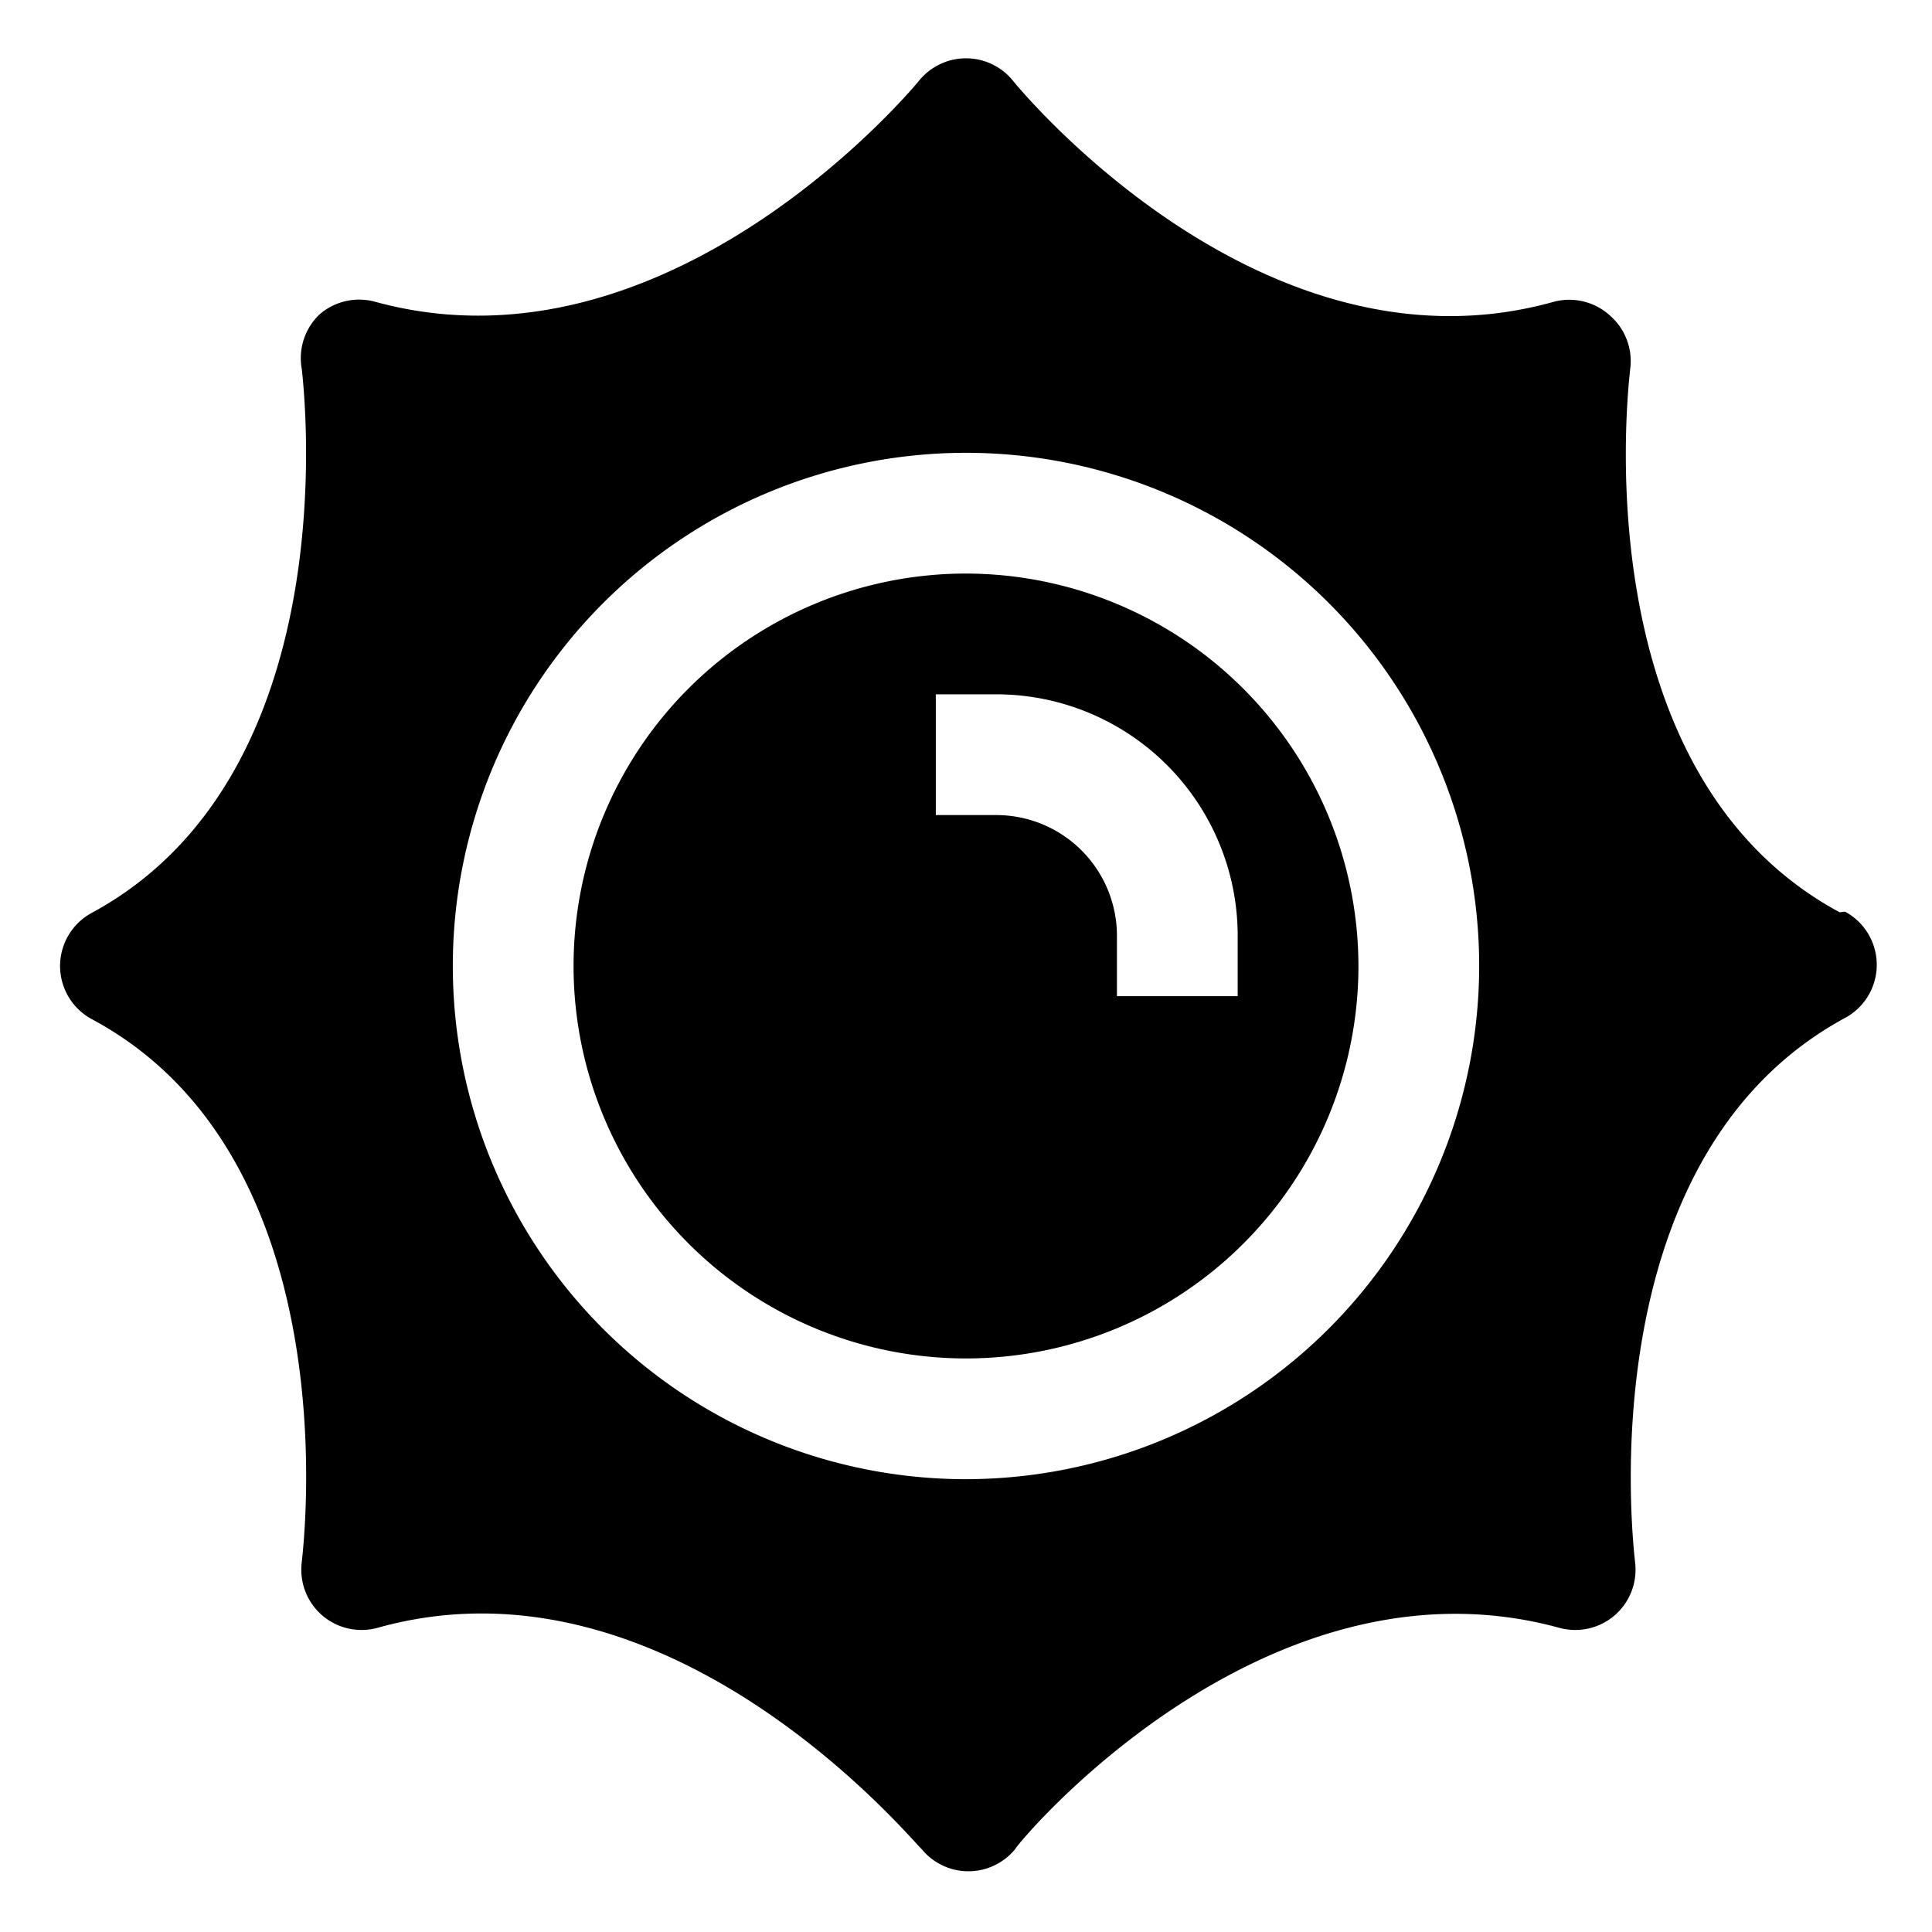
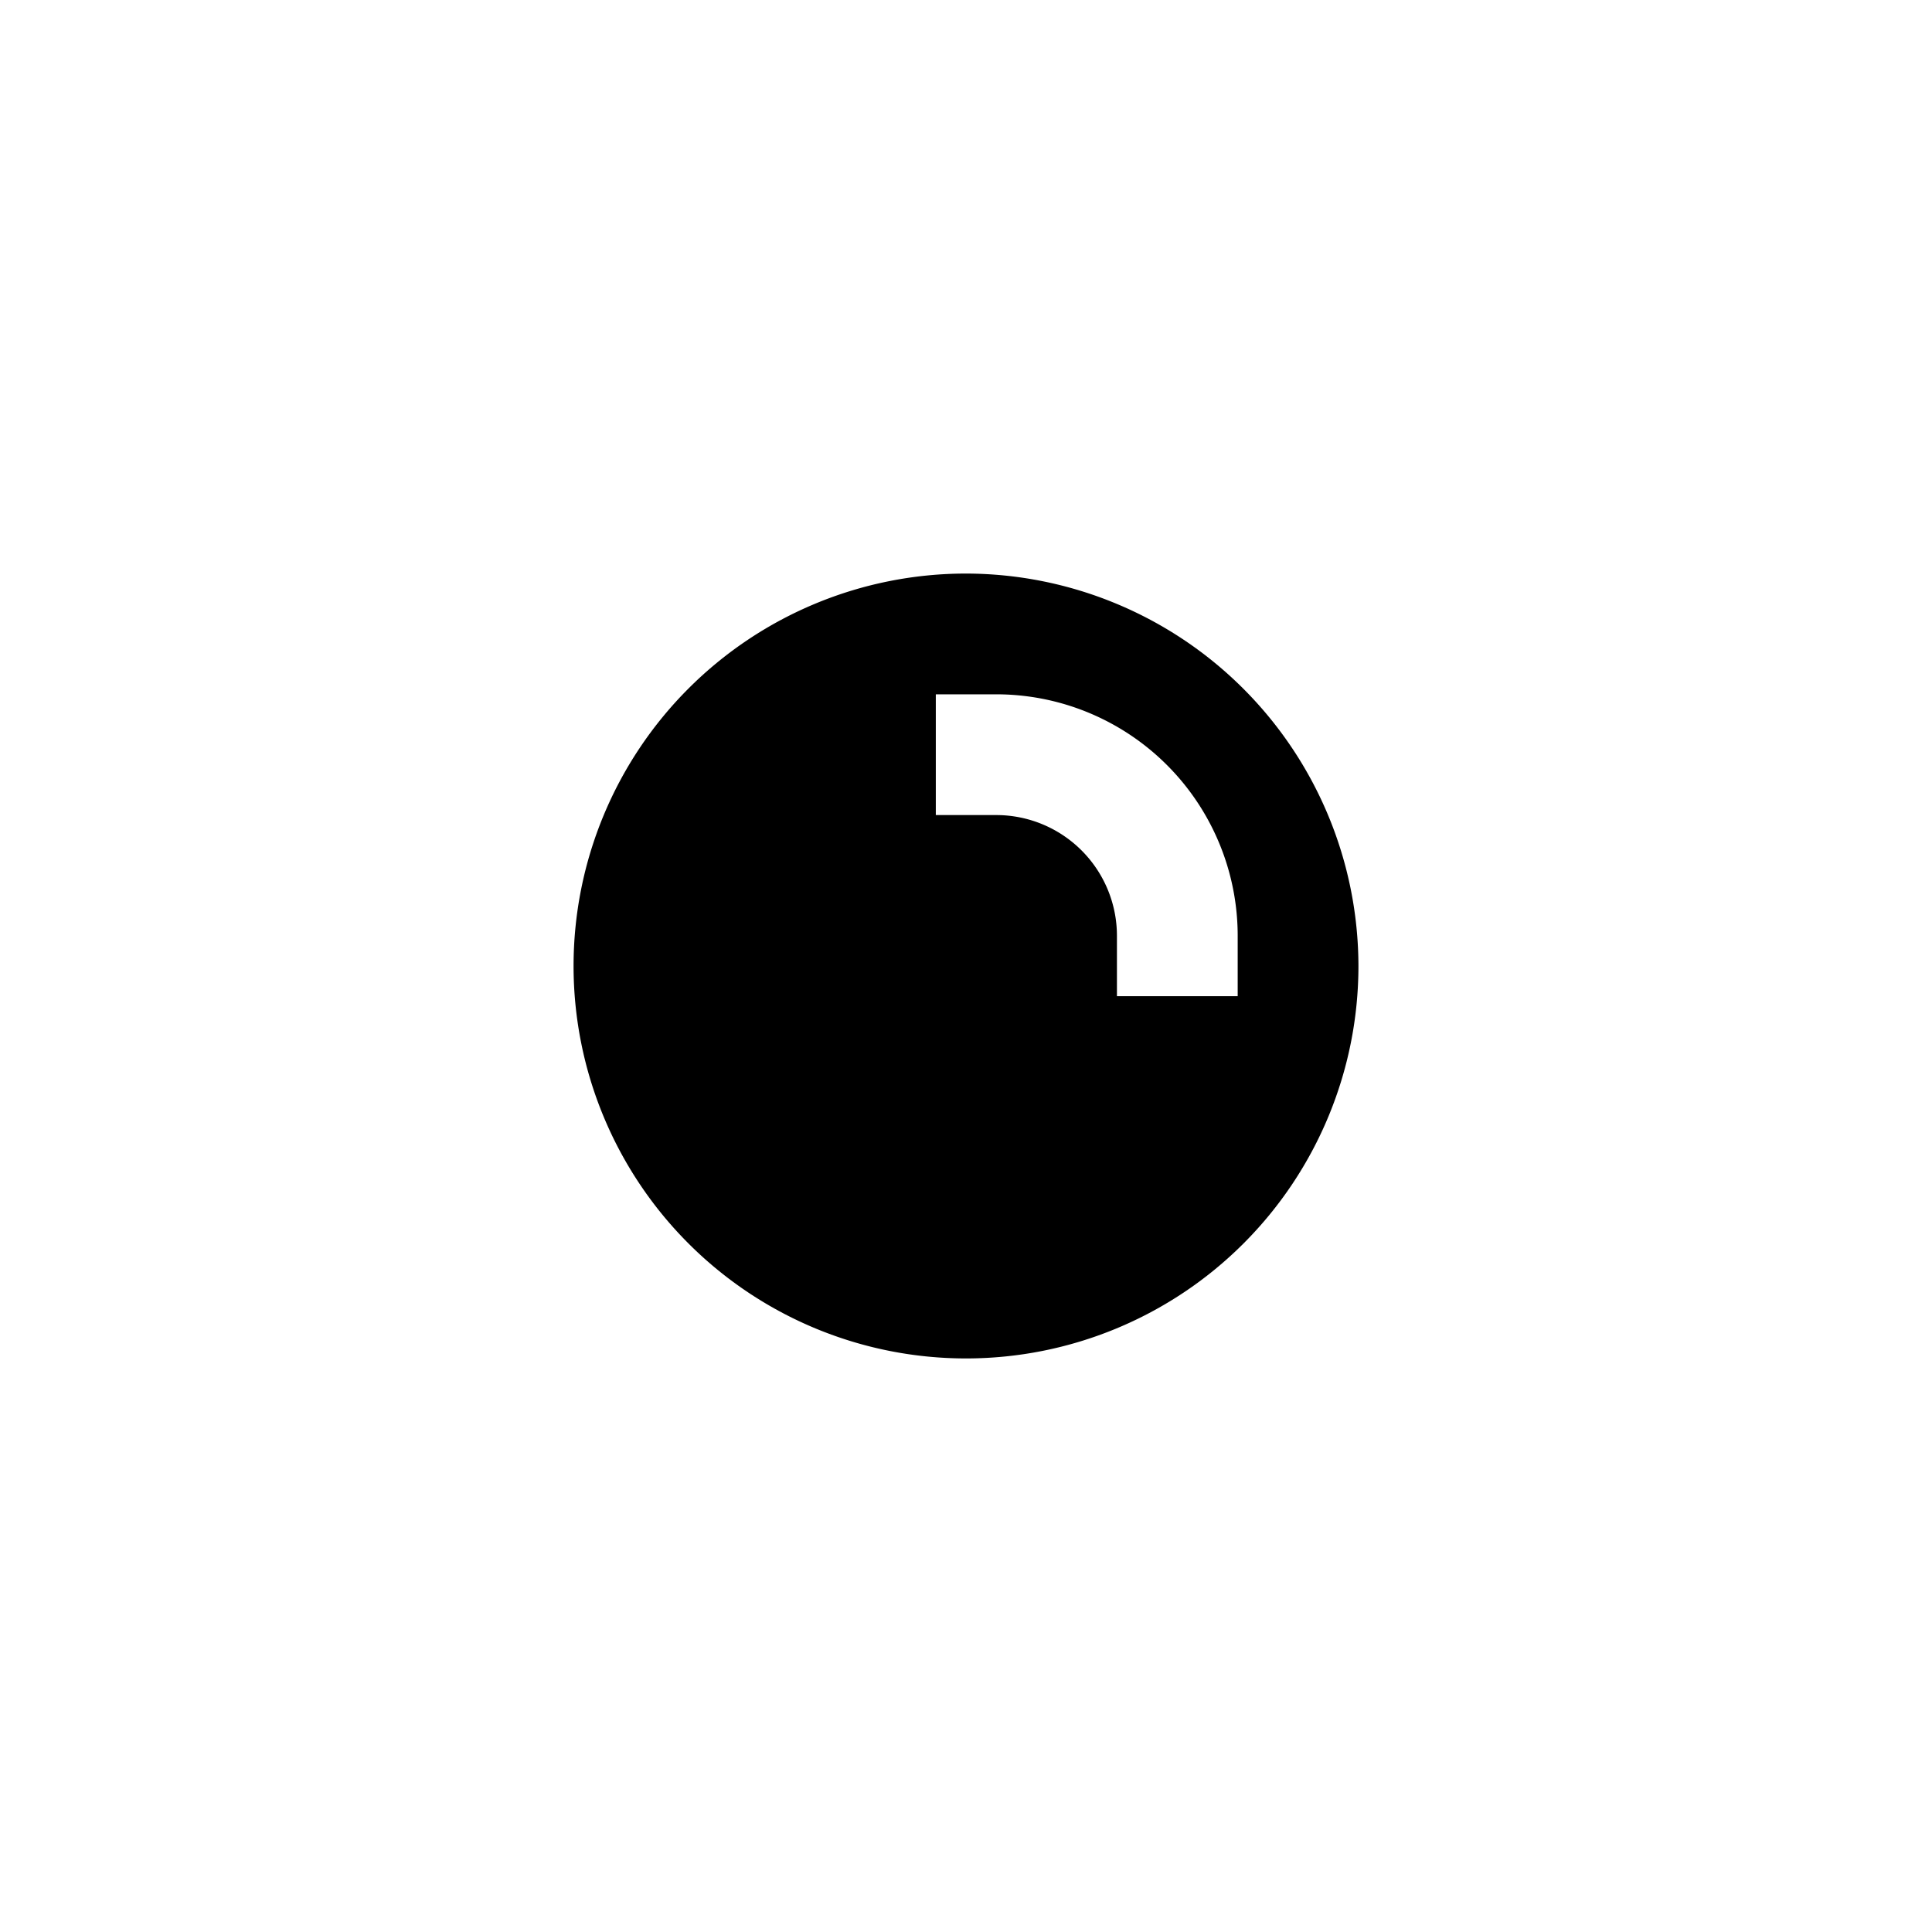
<svg xmlns="http://www.w3.org/2000/svg" id="OBJECT" viewBox="0 0 32 32">
  <path d="M16,9.5A6.5,6.5,0,1,0,22.5,16,6.51,6.51,0,0,0,16,9.5Zm4.5,7h-2v-1a2,2,0,0,0-2-2h-1v-2h1a4,4,0,0,1,4,4Z" />
-   <path d="M30.47,15.11C26.13,12.77,27,6.19,27,6.12a1,1,0,0,0-.33-.89A1,1,0,0,0,25.73,5c-4.87,1.36-8.91-3.61-8.95-3.66a1,1,0,0,0-1.56,0s-4.09,5-9,3.66a1,1,0,0,0-.93.21A1,1,0,0,0,5,6.12c0,.07.86,6.65-3.48,9a1,1,0,0,0,0,1.76C5.87,19.21,5,25.79,5,25.86a1,1,0,0,0,.33.89,1,1,0,0,0,.93.21c4.87-1.36,8.91,3.61,9,3.66a1,1,0,0,0,1.56,0c0-.05,4.09-5,9-3.66a1,1,0,0,0,.93-.21,1,1,0,0,0,.33-.89c0-.07-.86-6.65,3.48-9a1,1,0,0,0,0-1.76ZM16,24.5A8.5,8.5,0,1,1,24.5,16,8.51,8.51,0,0,1,16,24.5Z" />
</svg>